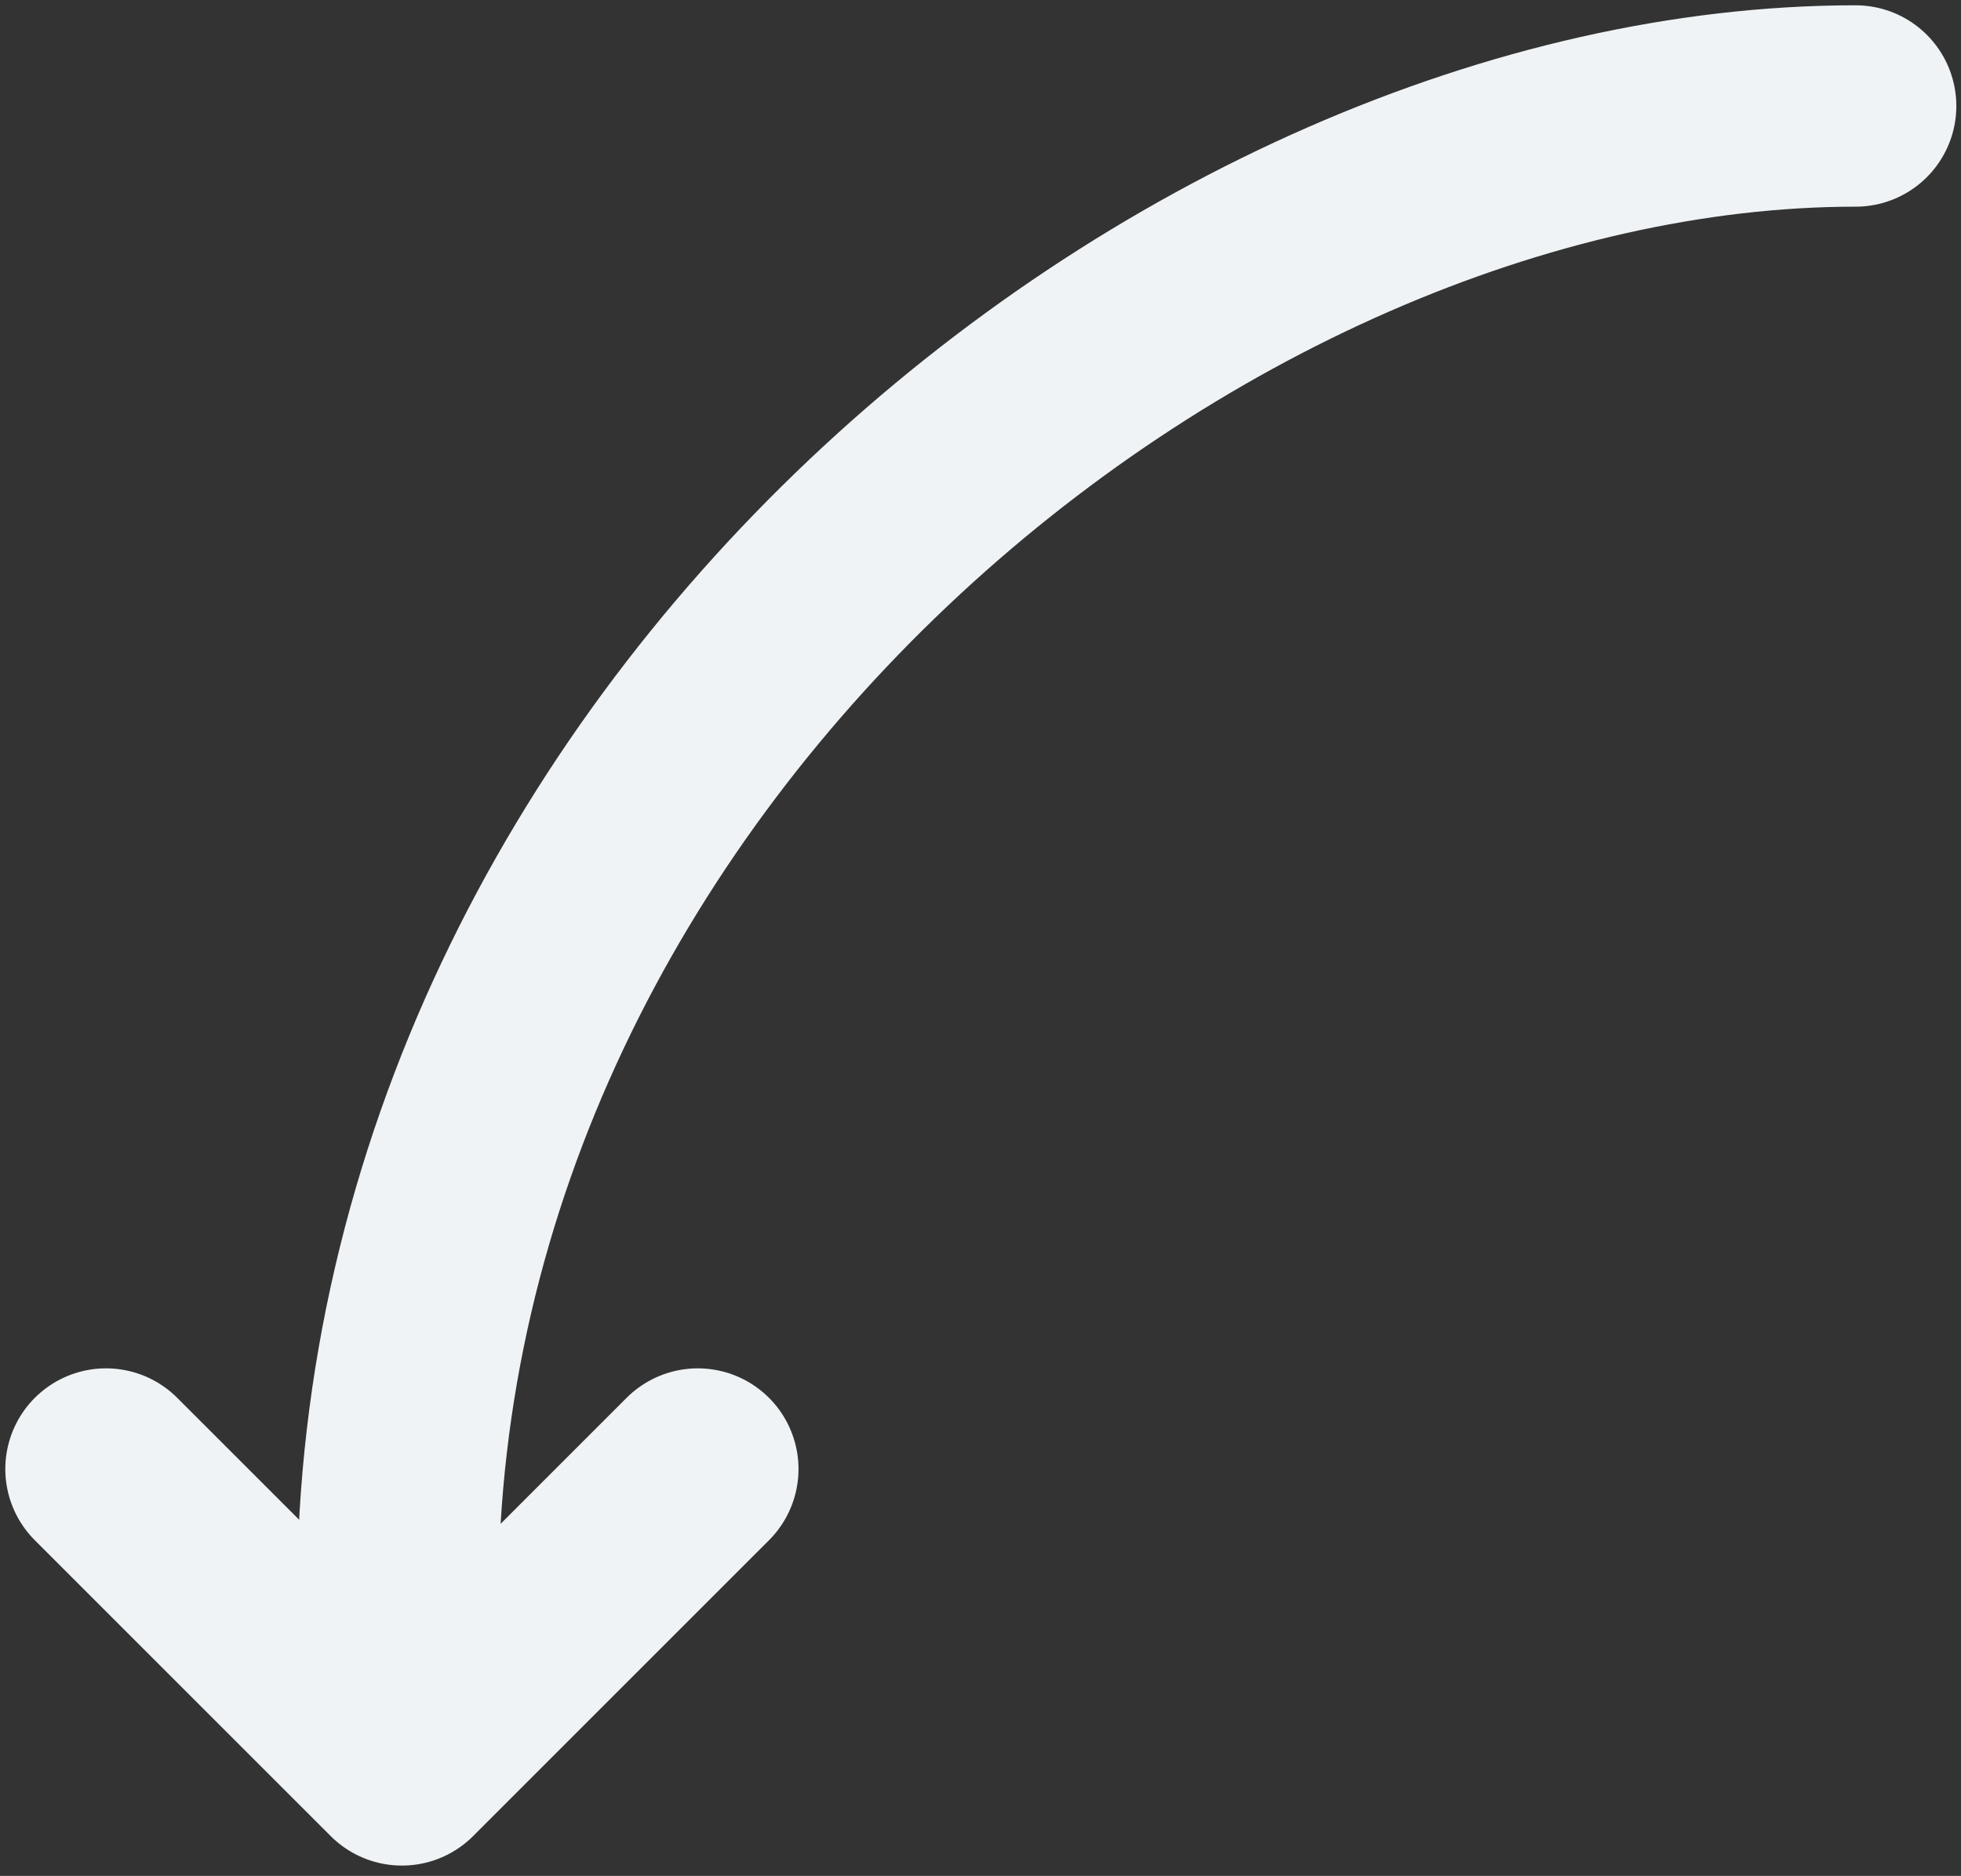
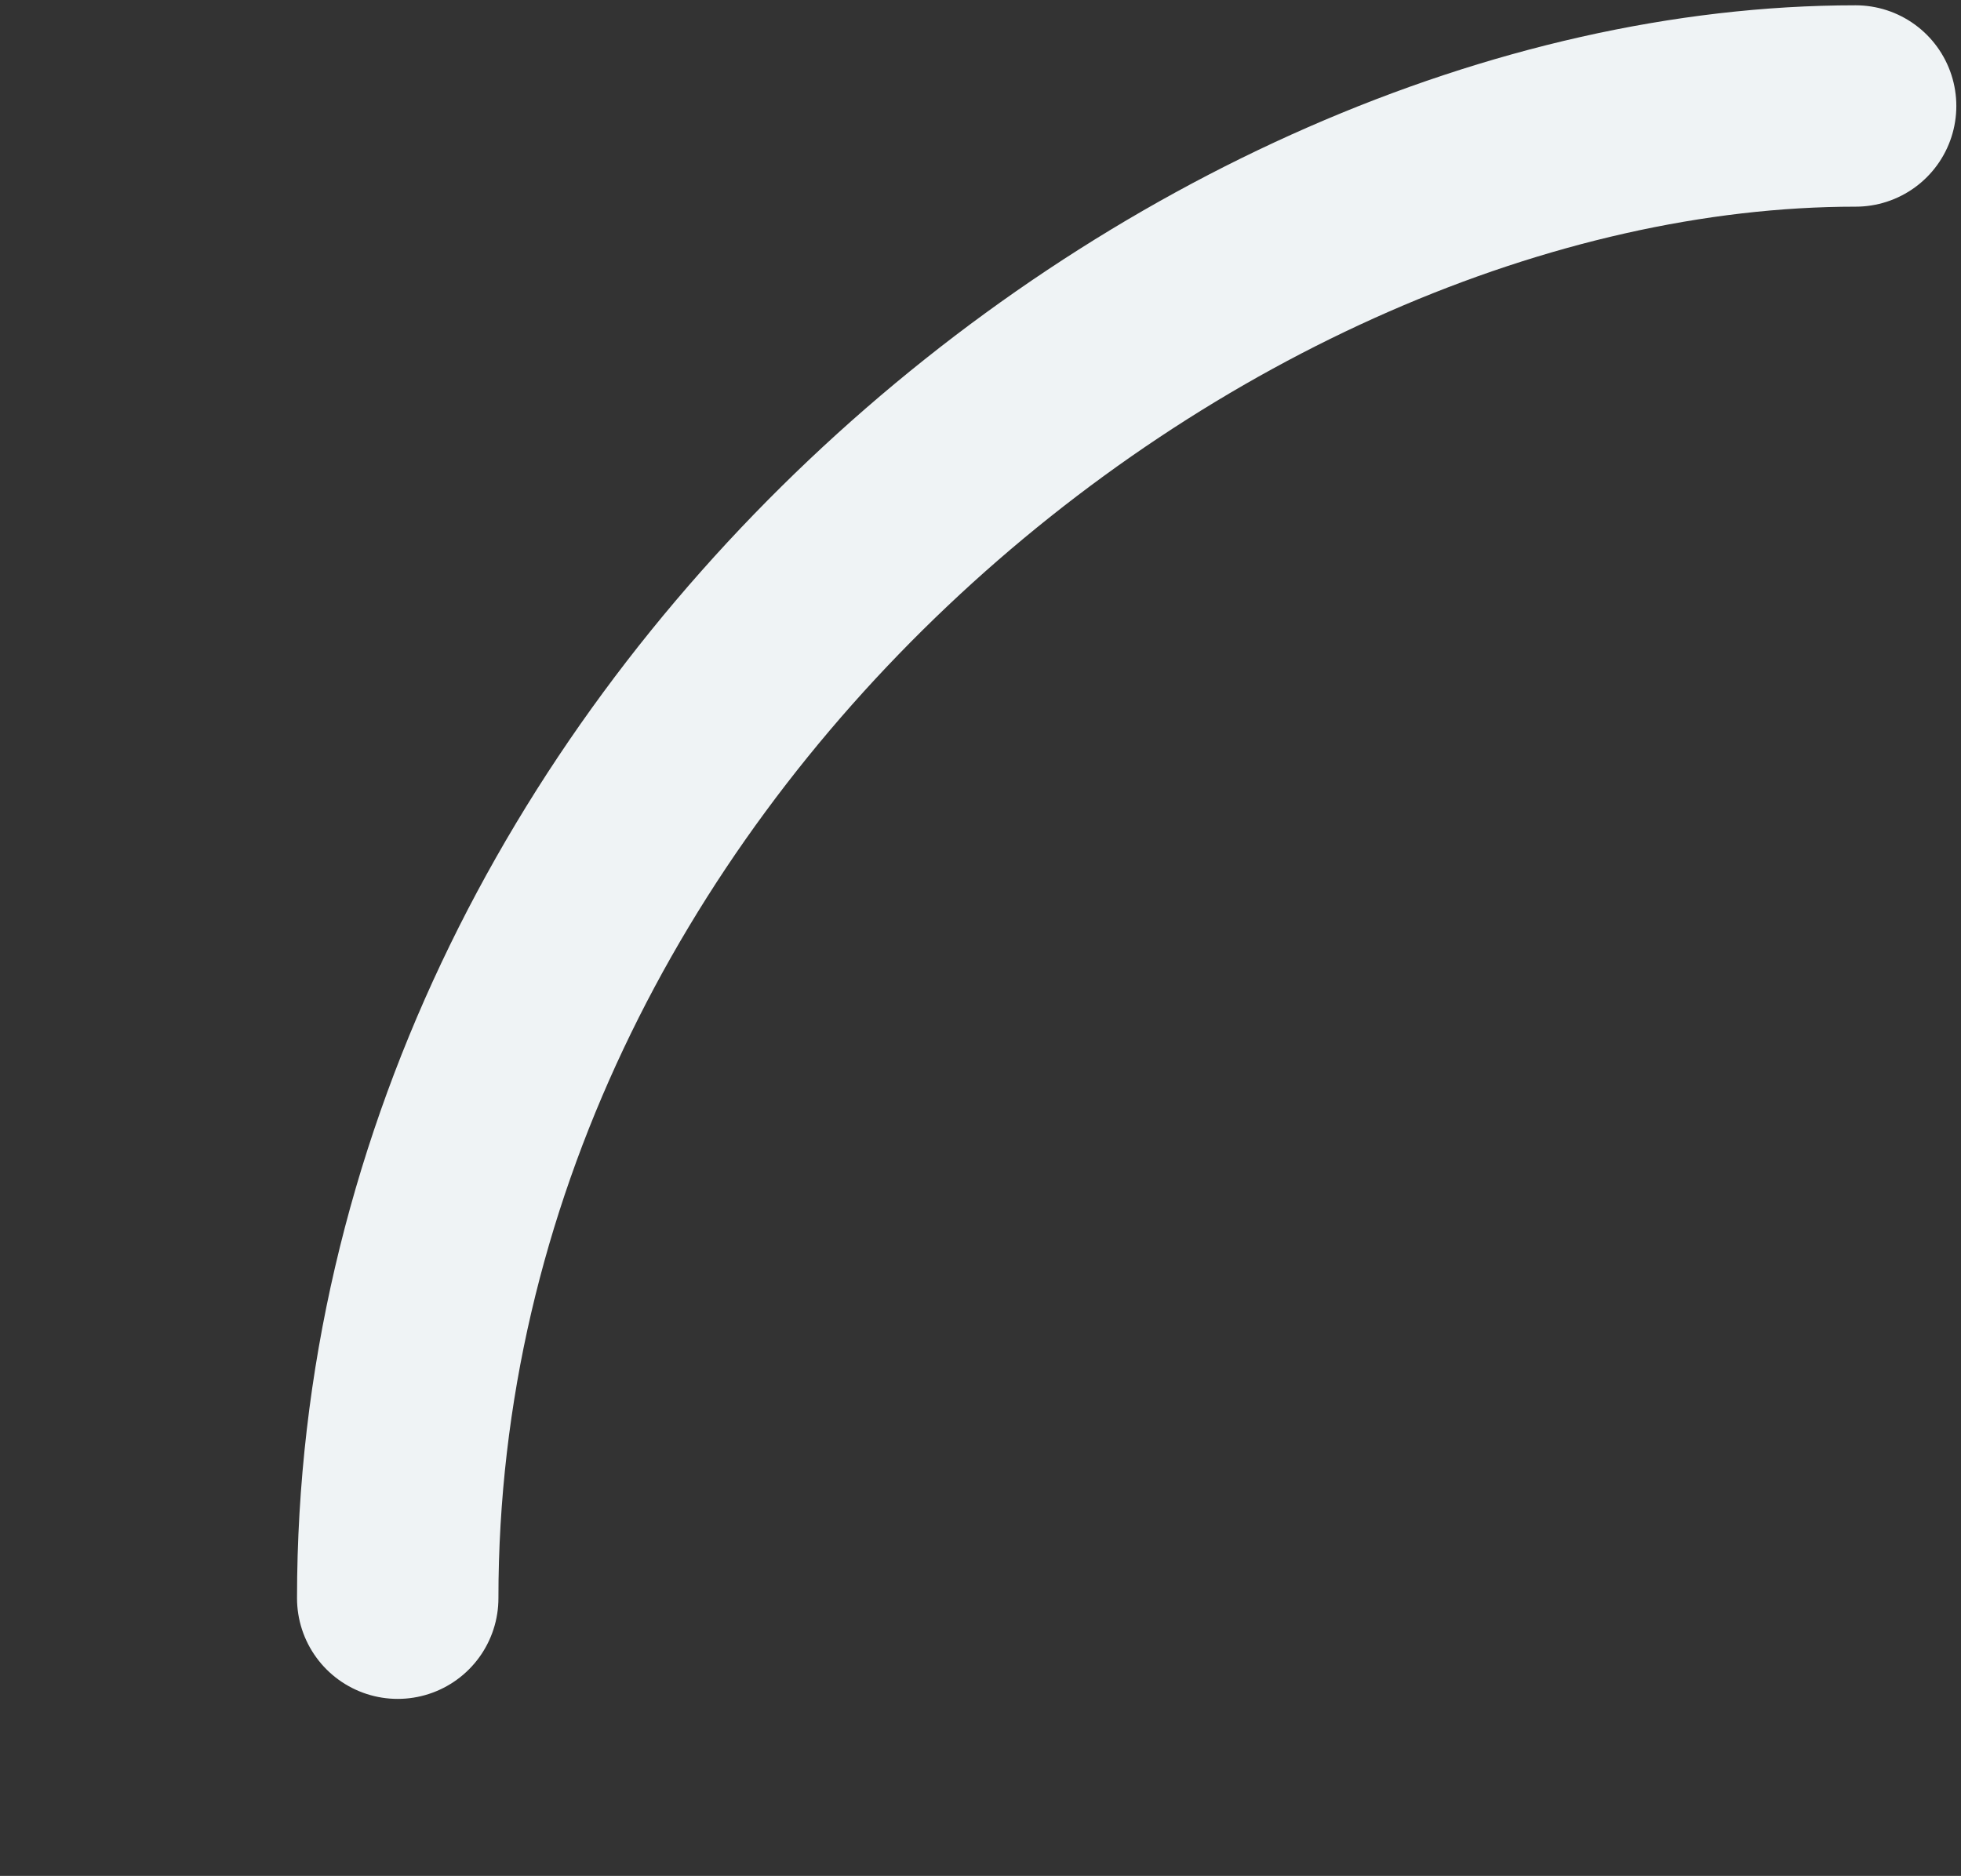
<svg xmlns="http://www.w3.org/2000/svg" width="185" height="177" viewBox="0 0 185 177" fill="none">
  <rect x="0" y="0" width="185" height="177" fill="#333333" stroke="none" />
  <path d="M175.059 10C112.559 10 37.521 70.5 37.521 150.797" stroke="#EFF3F5" stroke-width="19" stroke-linecap="round" />
-   <path d="M65.83 138.609L37.916 166.524L10.001 138.609" stroke="#EFF3F5" stroke-width="19" stroke-linecap="round" stroke-linejoin="round" />
</svg>